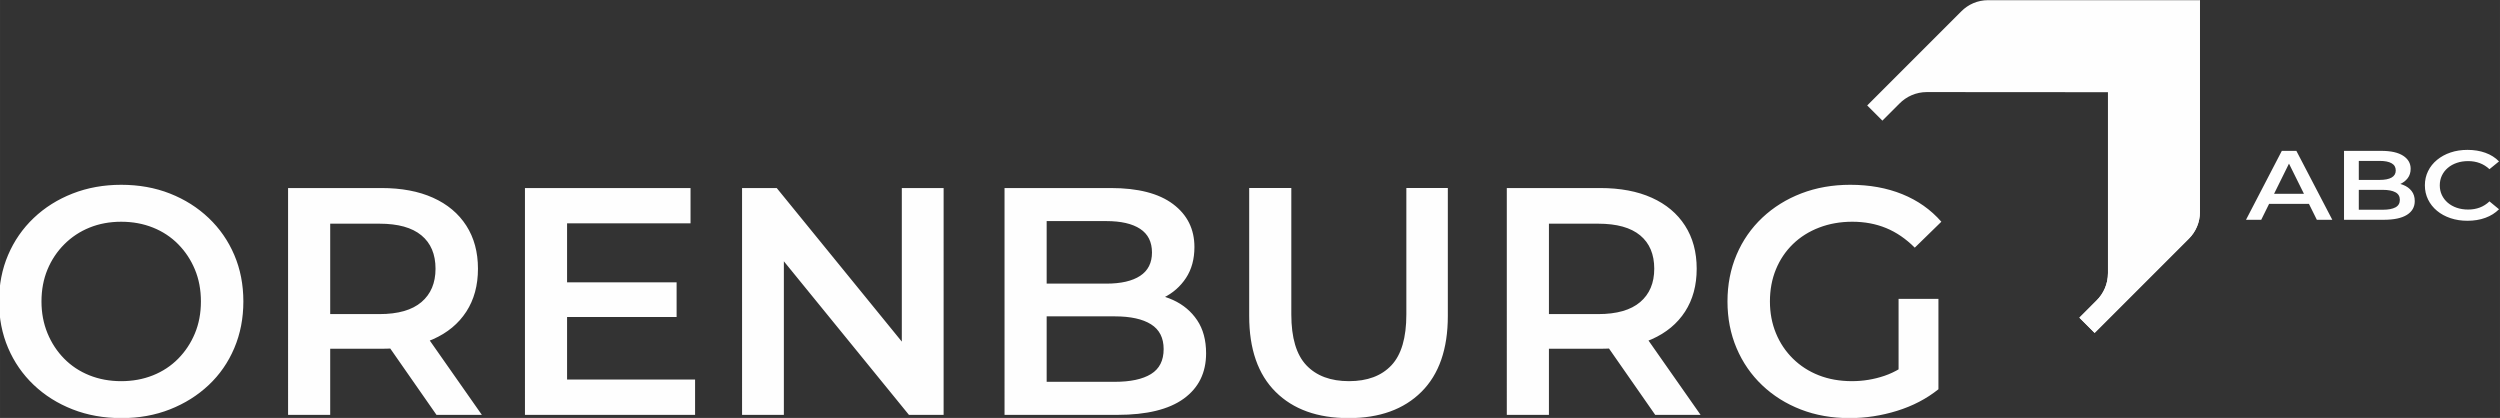
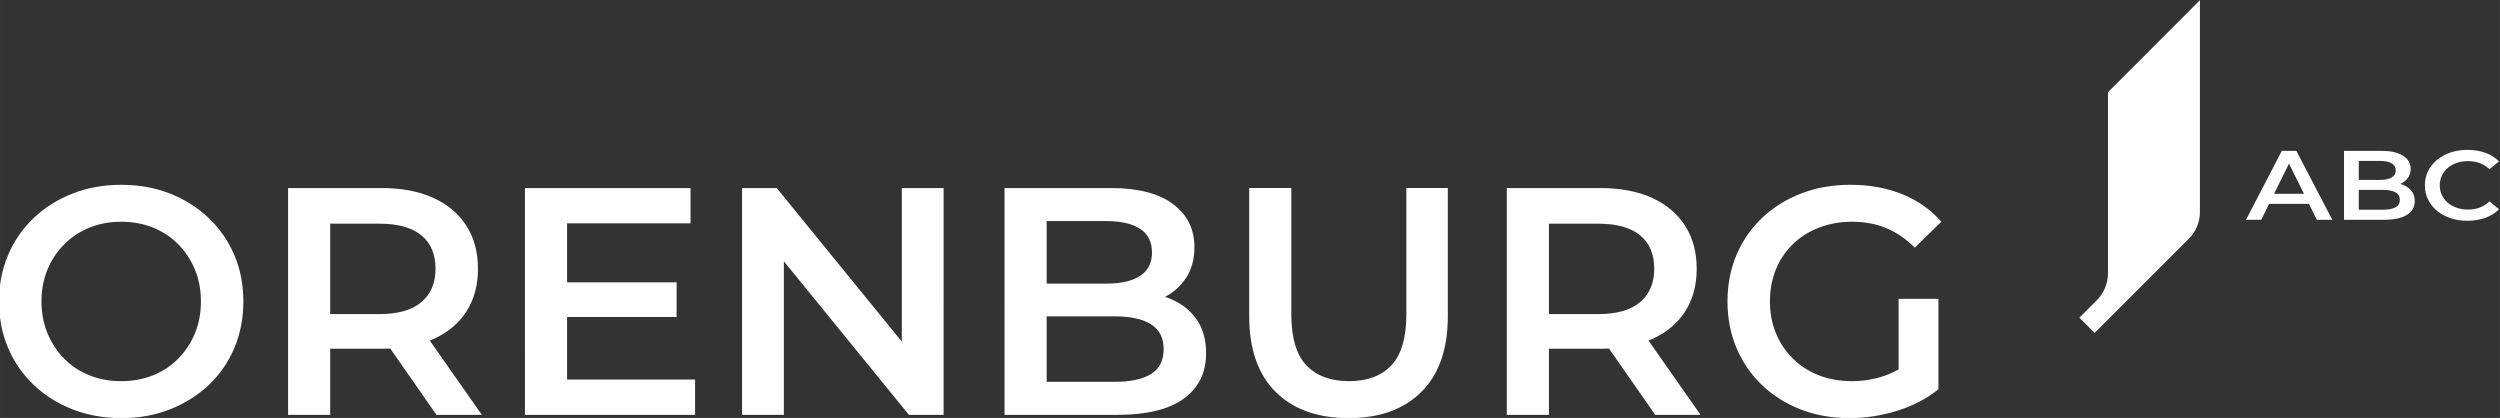
<svg xmlns="http://www.w3.org/2000/svg" xml:space="preserve" width="527.864" height="88.244" style="shape-rendering:geometricPrecision;text-rendering:geometricPrecision;image-rendering:optimizeQuality;fill-rule:evenodd;clip-rule:evenodd" viewBox="0 0 13966.38 2334.8">
  <rect x="0" y="0" width="13966.38" height="2334.8" fill="#333333" stroke="none" />
  <defs>
    <style>.fil0{fill:#fefefe;fill-rule:nonzero}</style>
  </defs>
  <g id="Слой_x0020_1">
    <g id="_1855006744640">
-       <path d="m10516.02 673.96-84.79-84.8s499.91-499.68 526.05-526.05c38.05-38.37 90.77-62.1 149.07-62.1h1183.62l.02 1183.61c-.02 57.82-23.41 110.18-61.23 148.15-26.23 26.32-526.99 526.99-526.99 526.99l-85.07-85.07s61.2-61.85 95.04-95.08c39.96-39.2 64.6-93.51 64.58-153.61V515.06l-1011.6-.68c-60.2 0-114.61 24.72-153.64 64.54-27.05 27.59-95.06 95.04-95.06 95.04z" class="fil0" />
      <path d="M11776.32 515.06V1526c.02 60.1-24.62 114.41-64.57 153.61-33.85 33.23-95.05 95.08-95.05 95.08l85.07 85.07s500.76-500.67 526.99-526.99c37.82-37.95 61.21-90.33 61.22-148.15L12289.97 1l-513.65 514.06zM678.83 2335.8c-98.97 0-190.09-16.29-273.37-48.88-83.26-32.59-155.67-78.14-217.23-136.68-61.55-58.53-109.22-127.32-143.01-206.37-33.79-79.05-50.69-165.64-50.69-259.77 0-94.14 16.9-180.74 50.69-259.78 33.79-79.05 81.46-147.84 143.01-206.38 61.56-58.53 133.97-104.09 217.23-136.67 83.28-32.59 173.8-48.89 271.55-48.89 98.97 0 189.78 16.3 272.45 48.89 82.67 32.58 154.78 78.14 216.34 136.67 61.54 58.54 109.22 127.33 143.01 206.38 33.79 79.04 50.69 165.64 50.69 259.78 0 94.13-16.9 181.02-50.69 260.67-33.79 79.66-81.47 148.45-143.01 206.38-61.56 57.93-133.67 103.18-216.34 135.77-82.67 32.59-172.88 48.88-270.63 48.88zm-1.82-206.37c63.97 0 123.1-10.86 177.41-32.59 54.31-21.73 101.38-52.8 141.2-93.23 39.83-40.43 70.91-87.5 93.23-141.21 22.33-53.7 33.49-113.14 33.49-178.3 0-65.18-11.16-124.62-33.49-178.32-22.32-53.71-53.4-100.78-93.23-141.21-39.82-40.43-86.89-71.5-141.2-93.22-54.31-21.73-113.44-32.59-177.41-32.59-63.96 0-122.8 10.86-176.5 32.59-53.71 21.72-100.78 52.79-141.21 93.22-40.43 40.43-71.8 87.5-94.13 141.21-22.32 53.7-33.49 113.14-33.49 178.32 0 63.95 11.17 123.09 33.49 177.4 22.33 54.31 53.41 101.68 93.23 142.11 39.83 40.43 86.89 71.5 141.2 93.23 54.31 21.73 113.45 32.59 177.41 32.59zm932.3 188.27V1050.49h521.37c112.24 0 208.49 18.1 288.74 54.31 80.26 36.2 142.11 88.1 185.55 155.69 43.46 67.58 65.18 147.84 65.18 240.77 0 92.92-21.72 172.87-65.18 239.86-43.44 66.98-105.29 118.27-185.55 153.87-80.25 35.61-176.5 53.4-288.74 53.4h-391.02l104.99-106.8v476.11h-235.34zm829.12 0-320.42-459.82h251.63l322.23 459.82h-253.44zm-593.78-450.77-104.99-112.24h380.16c103.79 0 181.93-22.32 234.43-66.98 52.5-44.65 78.75-106.8 78.75-186.45 0-80.86-26.25-143.03-78.75-186.47s-130.64-65.17-234.43-65.17h-380.16l104.99-115.85v733.16zm1305.22-289.65h629.99v193.7h-629.99v-193.7zm18.11 543.09h715.06v197.33h-950.4V1050.49h925.06v197.32h-689.72v872.56zm977.55 197.33V1050.49h193.7l794.73 975.75h-95.94v-975.75h233.52V2317.7h-193.7l-794.72-975.76h95.95v975.76h-233.54zm1466.34 0V1050.49h593.79c152.06 0 267.92 29.87 347.57 89.61 79.65 59.74 119.48 139.69 119.48 239.87 0 67.58-15.69 125.21-47.07 172.88-31.38 47.67-73.32 84.48-125.82 110.42-52.5 25.95-109.52 38.92-171.07 38.92l32.58-65.16c71.21 0 135.18 12.97 191.9 38.92 56.72 25.94 101.68 63.66 134.86 113.14 33.2 49.48 49.79 111.03 49.79 184.65 0 108.62-41.64 193.09-124.91 253.44-83.27 60.34-206.97 90.52-371.11 90.52h-629.99zm235.34-184.66h380.17c88.09 0 155.68-14.47 202.75-43.44 47.07-28.97 70.6-75.43 70.6-139.4 0-62.75-23.53-108.92-70.6-138.48-47.07-29.57-114.66-44.35-202.75-44.35h-398.27v-182.84h351.2c82.07 0 145.13-14.48 189.17-43.45 44.05-28.96 66.08-72.41 66.08-130.35 0-59.13-22.03-103.18-66.08-132.15-44.04-28.96-107.1-43.44-189.17-43.44h-333.1v897.9zm1687.2 202.76c-173.78 0-309.86-48.88-408.22-146.64-98.35-97.76-147.54-238.96-147.54-423.61v-715.06h235.34v706.01c0 130.34 28.06 225.09 84.18 284.22 56.12 59.14 135.47 88.71 238.06 88.71 102.58 0 181.63-29.57 237.14-88.71 55.52-59.13 83.28-153.88 83.28-284.22v-706.01h231.71v715.06c0 184.65-49.18 325.85-147.54 423.61-98.36 97.76-233.82 146.64-406.41 146.64zm883.43-18.1V1050.49h521.36c112.25 0 208.49 18.1 288.75 54.31 80.26 36.2 142.11 88.1 185.55 155.69 43.45 67.58 65.17 147.84 65.17 240.77 0 92.92-21.72 172.87-65.17 239.86-43.44 66.98-105.29 118.27-185.55 153.87-80.26 35.61-176.5 53.4-288.75 53.4h-391.01l104.99-106.8v476.11h-235.34zm829.12 0-320.42-459.82h251.63l322.23 459.82h-253.44zm-593.78-450.77-104.99-112.24h380.15c103.79 0 181.94-22.32 234.44-66.98 52.5-44.65 78.75-106.8 78.75-186.45 0-80.86-26.25-143.03-78.75-186.47s-130.65-65.17-234.44-65.17h-380.15l104.99-115.85v733.16zm1679.95 468.87c-98.96 0-189.78-15.99-272.44-47.98-82.68-31.97-154.78-77.23-216.34-135.77-61.55-58.53-109.22-127.62-143.01-207.28-33.79-79.65-50.69-166.54-50.69-260.67 0-94.14 16.9-181.04 50.69-260.69s81.77-148.75 143.92-207.28c62.15-58.53 134.87-103.79 218.14-135.77 83.28-31.98 174.4-47.98 273.35-47.98 107.42 0 204.27 17.5 290.56 52.5 86.29 35 159 86.29 218.14 153.88L10697 1383.58c-49.48-49.48-102.89-85.99-160.21-109.52-57.33-23.54-120.39-35.3-189.18-35.3-66.37 0-127.92 10.86-184.64 32.59-56.72 21.72-105.61 52.49-146.64 92.32-41.03 39.83-72.71 86.89-95.04 141.2-22.32 54.31-33.49 114.05-33.49 179.23 0 63.95 11.17 123.09 33.49 177.4 22.33 54.31 54.01 101.68 95.04 142.11 41.03 40.43 89.31 71.5 144.83 93.23 55.51 21.73 117.07 32.59 184.65 32.59 62.75 0 123.4-9.96 181.93-29.88 58.54-19.9 114.35-53.4 167.46-100.46l133.95 175.59c-66.37 53.11-143.31 93.24-230.8 120.39-87.5 27.15-175.91 40.73-265.22 40.73zm273.36-191.9v-474.29h222.66v505.07l-222.66-30.78zM12547.42 1227.87l200.12-385.07h81.3l200.75 385.07h-86.39l-172.15-347.1h33.02l-171.52 347.1h-85.13zm92.13-89.11 22.22-56.11h240.14l22.24 56.11h-284.6zm455.47 89.11V842.8h208.38c53.37 0 94.02 9.09 121.97 27.24 27.95 18.15 41.93 42.45 41.93 72.88 0 20.54-5.5 38.05-16.52 52.54-11.01 14.48-25.73 25.67-44.14 33.55-18.43 7.89-38.44 11.82-60.04 11.82l11.43-19.79c24.99 0 47.44 3.94 67.34 11.82 19.92 7.89 35.69 19.35 47.33 34.38 11.65 15.04 17.47 33.74 17.47 56.11 0 33-14.62 58.68-43.83 77.01-29.23 18.35-72.64 27.51-130.24 27.51h-221.08zm82.59-56.11h133.41c30.92 0 54.64-4.4 71.16-13.2 16.52-8.81 24.77-22.92 24.77-42.36 0-19.06-8.25-33.1-24.77-42.08-16.52-8.99-40.24-13.48-71.16-13.48h-139.75v-55.56h123.24c28.79 0 50.92-4.39 66.38-13.2 15.46-8.8 23.18-22 23.18-39.6 0-17.97-7.72-31.36-23.18-40.16-15.46-8.81-37.59-13.2-66.38-13.2h-116.9v272.84zm606.69 61.61c-33.88 0-65.33-4.85-94.33-14.58-29.02-9.72-54.22-23.47-75.6-41.25-21.4-17.79-38.01-38.78-49.87-62.99-11.86-24.2-17.79-50.61-17.79-79.21 0-28.61 5.93-55.01 17.79-79.21 11.86-24.21 28.58-45.2 50.19-62.98 21.6-17.8 46.8-31.55 75.59-41.26 28.8-9.72 60.35-14.58 94.66-14.58 36.42 0 69.67 5.4 99.73 16.23 30.08 10.82 55.49 26.86 76.24 48.13l-53.36 43.46c-16.09-15.04-34.1-26.32-53.99-33.84-19.92-7.52-41.53-11.28-64.82-11.28-23.29 0-44.56 3.3-63.84 9.91-19.26 6.59-35.98 15.95-50.18 28.05-14.19 12.11-25.2 26.41-33.05 42.91-7.82 16.5-11.73 34.66-11.73 54.46 0 19.81 3.91 37.95 11.73 54.45 7.85 16.51 18.86 30.81 33.05 42.91 14.2 12.1 30.92 21.45 50.18 28.06 19.28 6.6 40.55 9.89 63.84 9.89 23.29 0 44.9-3.75 64.82-11.27 19.89-7.51 37.9-18.98 53.99-34.39l53.36 44.02c-20.75 20.91-46.16 36.86-76.24 47.85-30.06 11.01-63.53 16.51-100.37 16.51z" class="fil0" />
    </g>
  </g>
</svg>